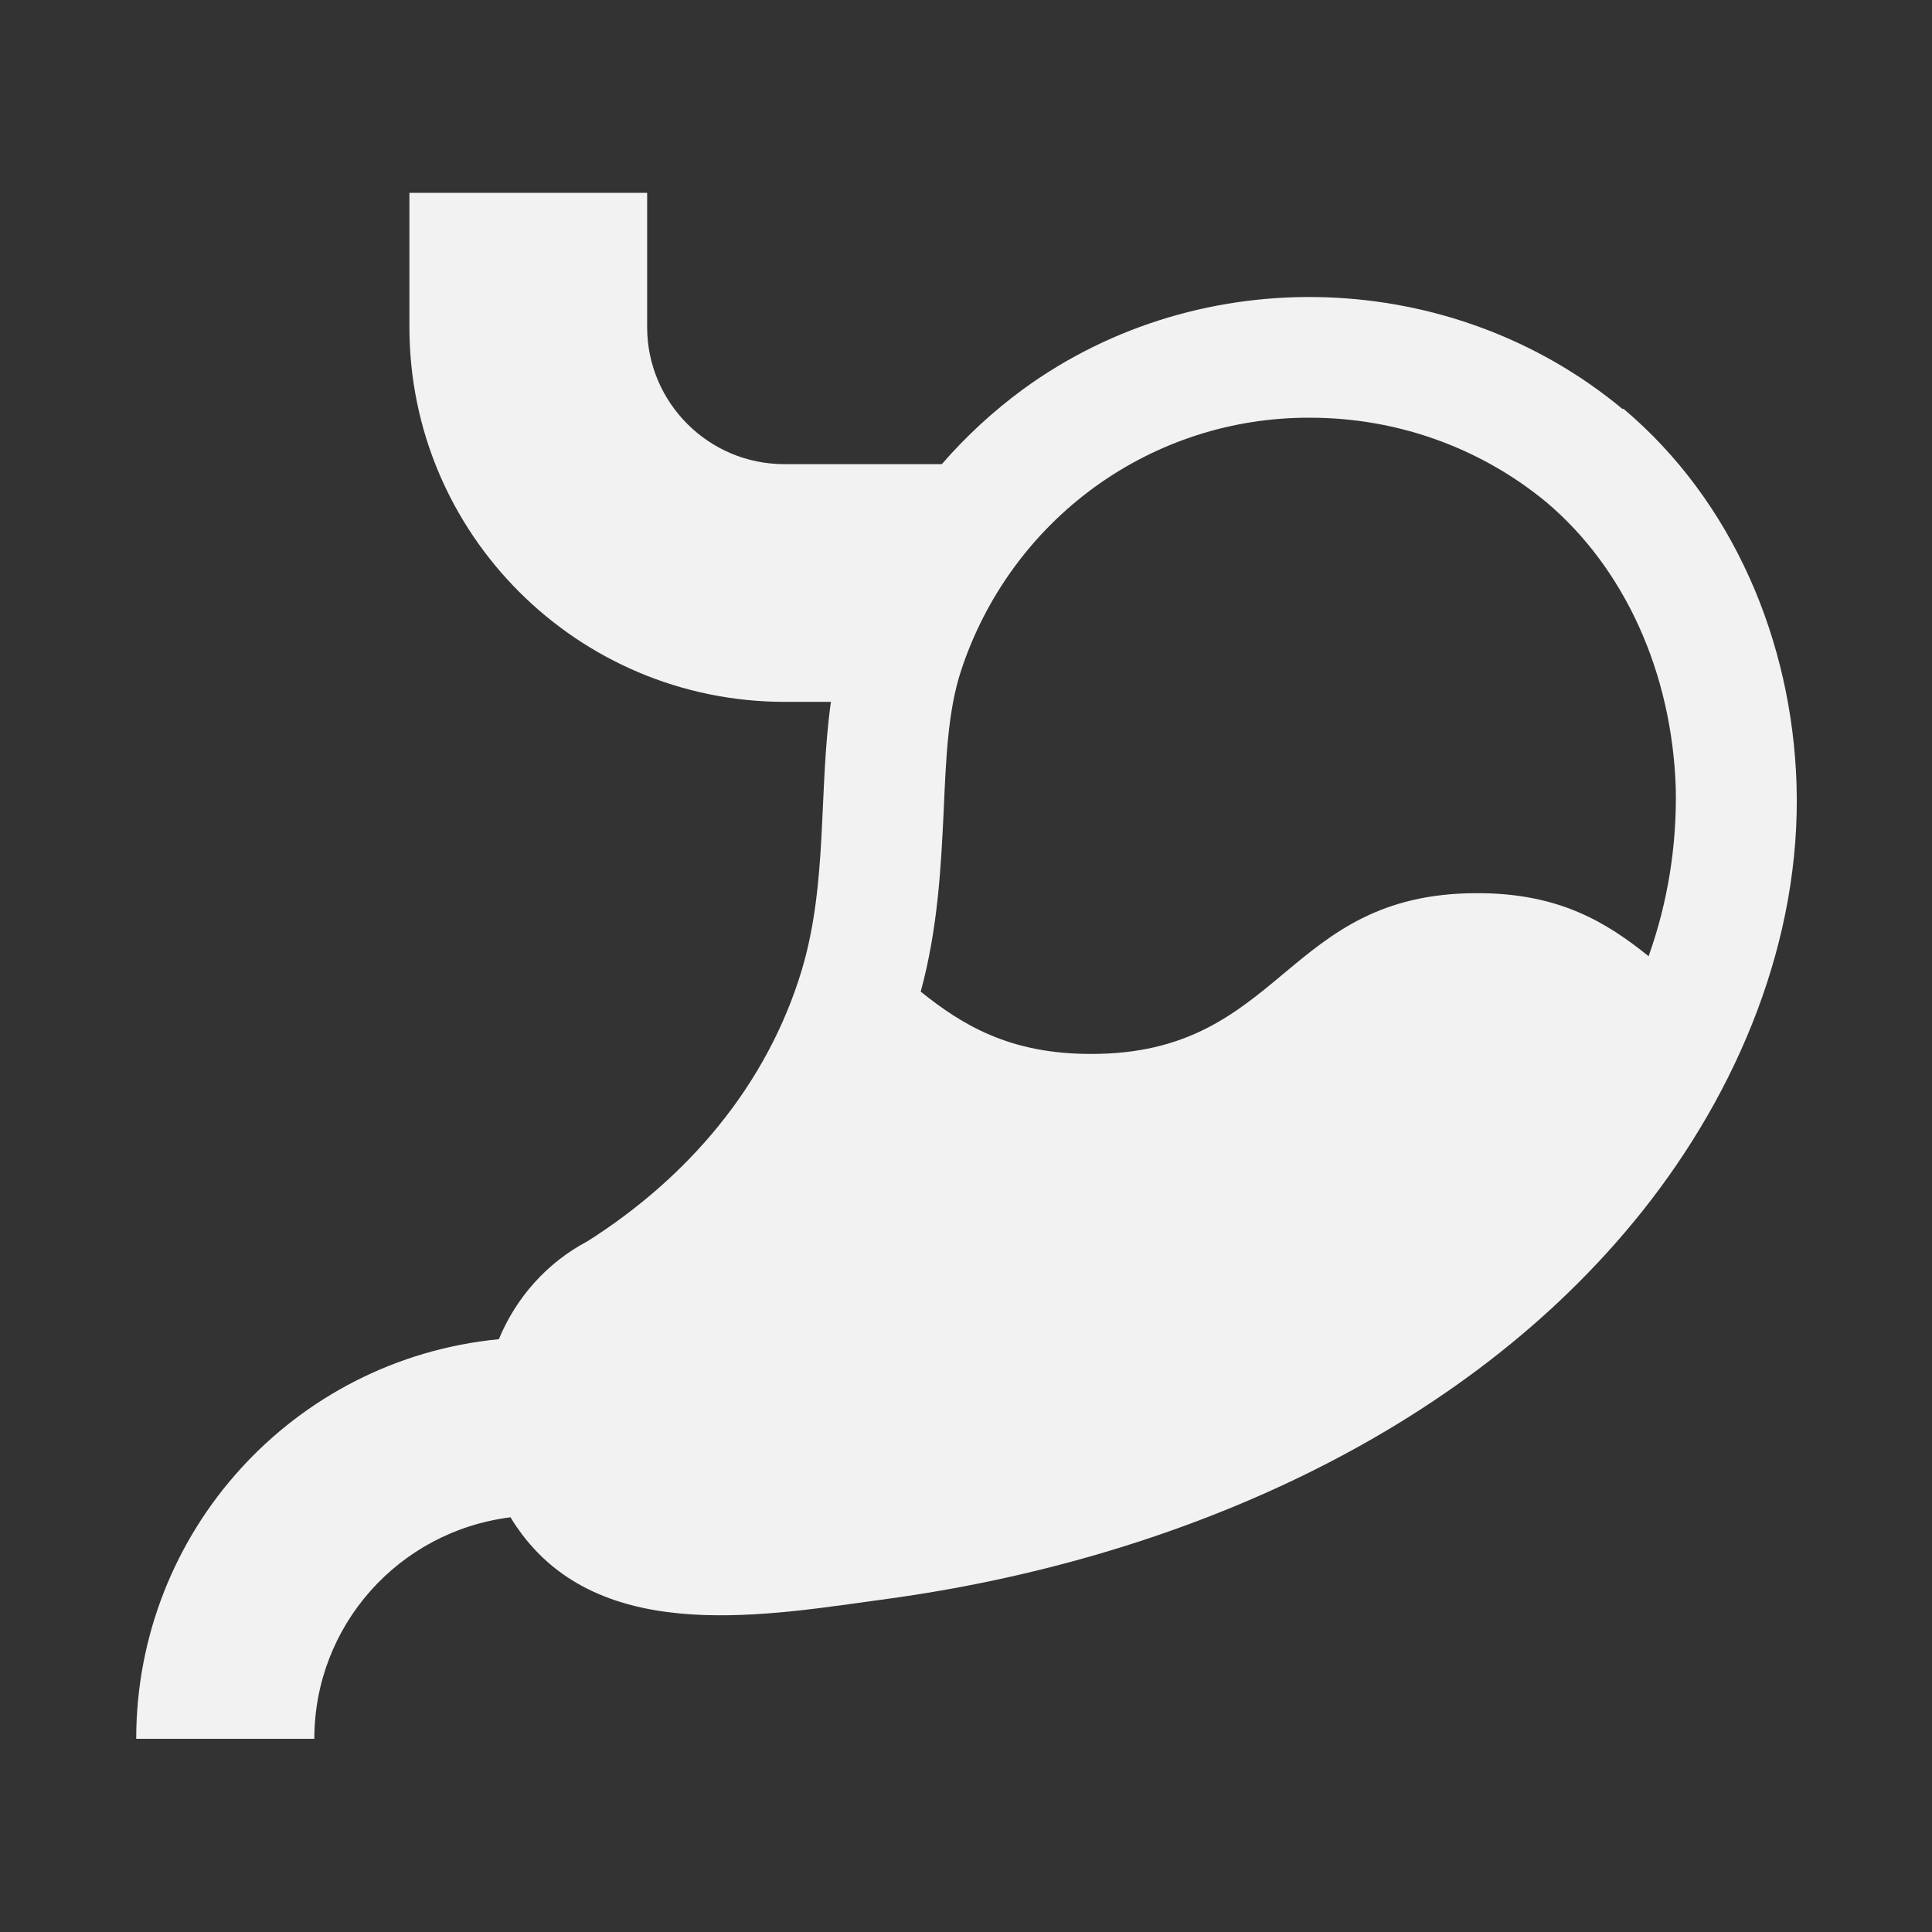
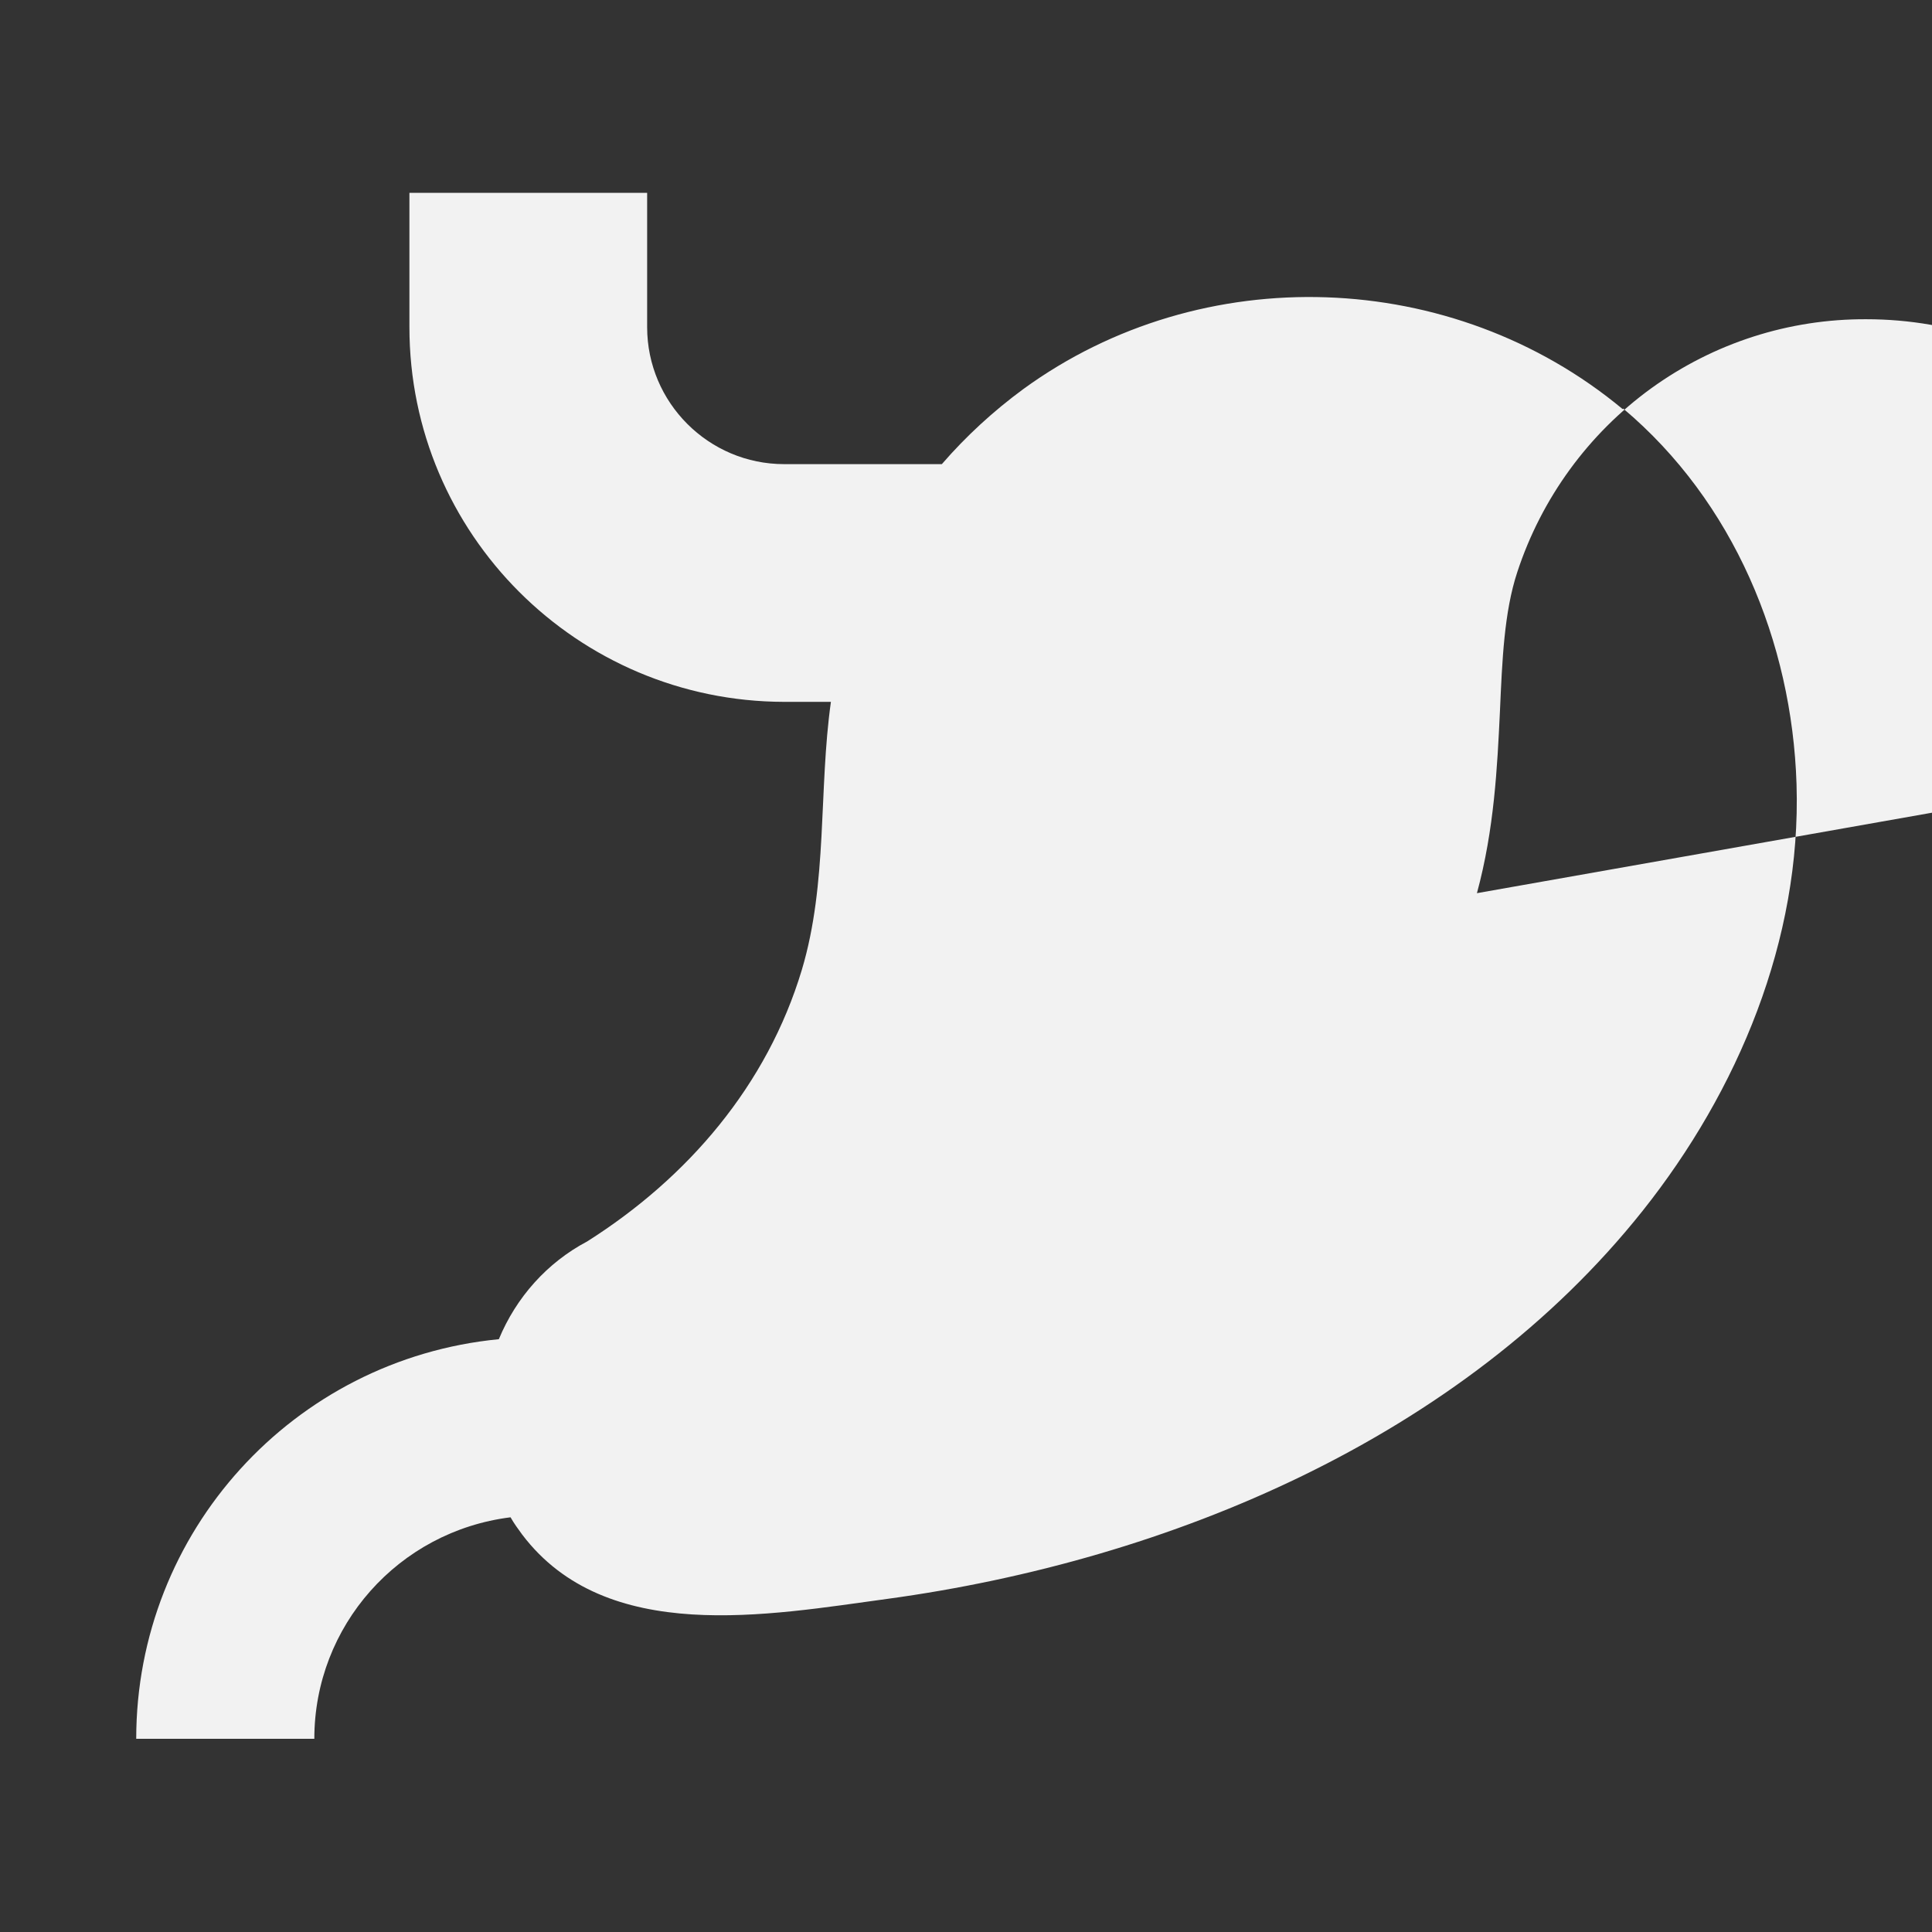
<svg xmlns="http://www.w3.org/2000/svg" id="Layer_1" version="1.1" viewBox="0 0 512 512">
  <rect x="0" y="0" width="512" height="512" fill="#333333" stroke="none" />
  <defs>
    <style>
      .st0 {
        fill: #f2f2f2;
      }
    </style>
  </defs>
  <g id="Gastrointestinal_and_liver">
-     <path class="st0" d="M430,108.4c-45-37.4-111.4-39.8-158.8-5.3-7.9,5.8-15.2,12.5-21.6,19.9h-41.8c-20,0-36.3-16.3-36.3-36.3v-35.6h-63v35.6c0,54.8,44.5,99.2,99.3,99.3h12.4c-3.3,23.5-.8,47.9-7.7,71-9.2,30.6-30.2,55.1-56.9,72-10.6,5.6-18.8,14.8-23.4,25.9-54.5,5.3-96.1,51.1-96.1,105.9h47.2c0-29.9,22.3-55,52-58.7.9,1.6,2,3.1,3.1,4.6,22.3,29.4,65.2,21.3,96.9,17,74.5-10.2,152.1-42.6,200-102.8,25.3-31.8,42.1-71.9,40.8-113.1-1.2-37.7-16.7-74.9-45.9-99.5ZM391.4,236.7c-25.6,0-38.4,10.6-51.2,21.3-12.8,10.7-25.7,21.4-51.2,21.3-21.5,0-34-7.7-45-16.5h0c4.6-16.9,5.4-33.5,6.1-48.2.6-13.5,1.1-26.3,4.6-36.9,6.4-19.5,18.8-36.6,35.5-48.7,16.6-12,36.5-18.4,57-18.3,22.8,0,44.9,7.8,62.5,22.3,20.8,17.5,33.4,45.2,34.4,75.9.3,15.1-2.1,30.2-7.2,44.5-11.1-8.9-23.6-16.7-45.3-16.7Z" />
+     <path class="st0" d="M430,108.4c-45-37.4-111.4-39.8-158.8-5.3-7.9,5.8-15.2,12.5-21.6,19.9h-41.8c-20,0-36.3-16.3-36.3-36.3v-35.6h-63v35.6c0,54.8,44.5,99.2,99.3,99.3h12.4c-3.3,23.5-.8,47.9-7.7,71-9.2,30.6-30.2,55.1-56.9,72-10.6,5.6-18.8,14.8-23.4,25.9-54.5,5.3-96.1,51.1-96.1,105.9h47.2c0-29.9,22.3-55,52-58.7.9,1.6,2,3.1,3.1,4.6,22.3,29.4,65.2,21.3,96.9,17,74.5-10.2,152.1-42.6,200-102.8,25.3-31.8,42.1-71.9,40.8-113.1-1.2-37.7-16.7-74.9-45.9-99.5ZM391.4,236.7h0c4.6-16.9,5.4-33.5,6.1-48.2.6-13.5,1.1-26.3,4.6-36.9,6.4-19.5,18.8-36.6,35.5-48.7,16.6-12,36.5-18.4,57-18.3,22.8,0,44.9,7.8,62.5,22.3,20.8,17.5,33.4,45.2,34.4,75.9.3,15.1-2.1,30.2-7.2,44.5-11.1-8.9-23.6-16.7-45.3-16.7Z" />
  </g>
</svg>